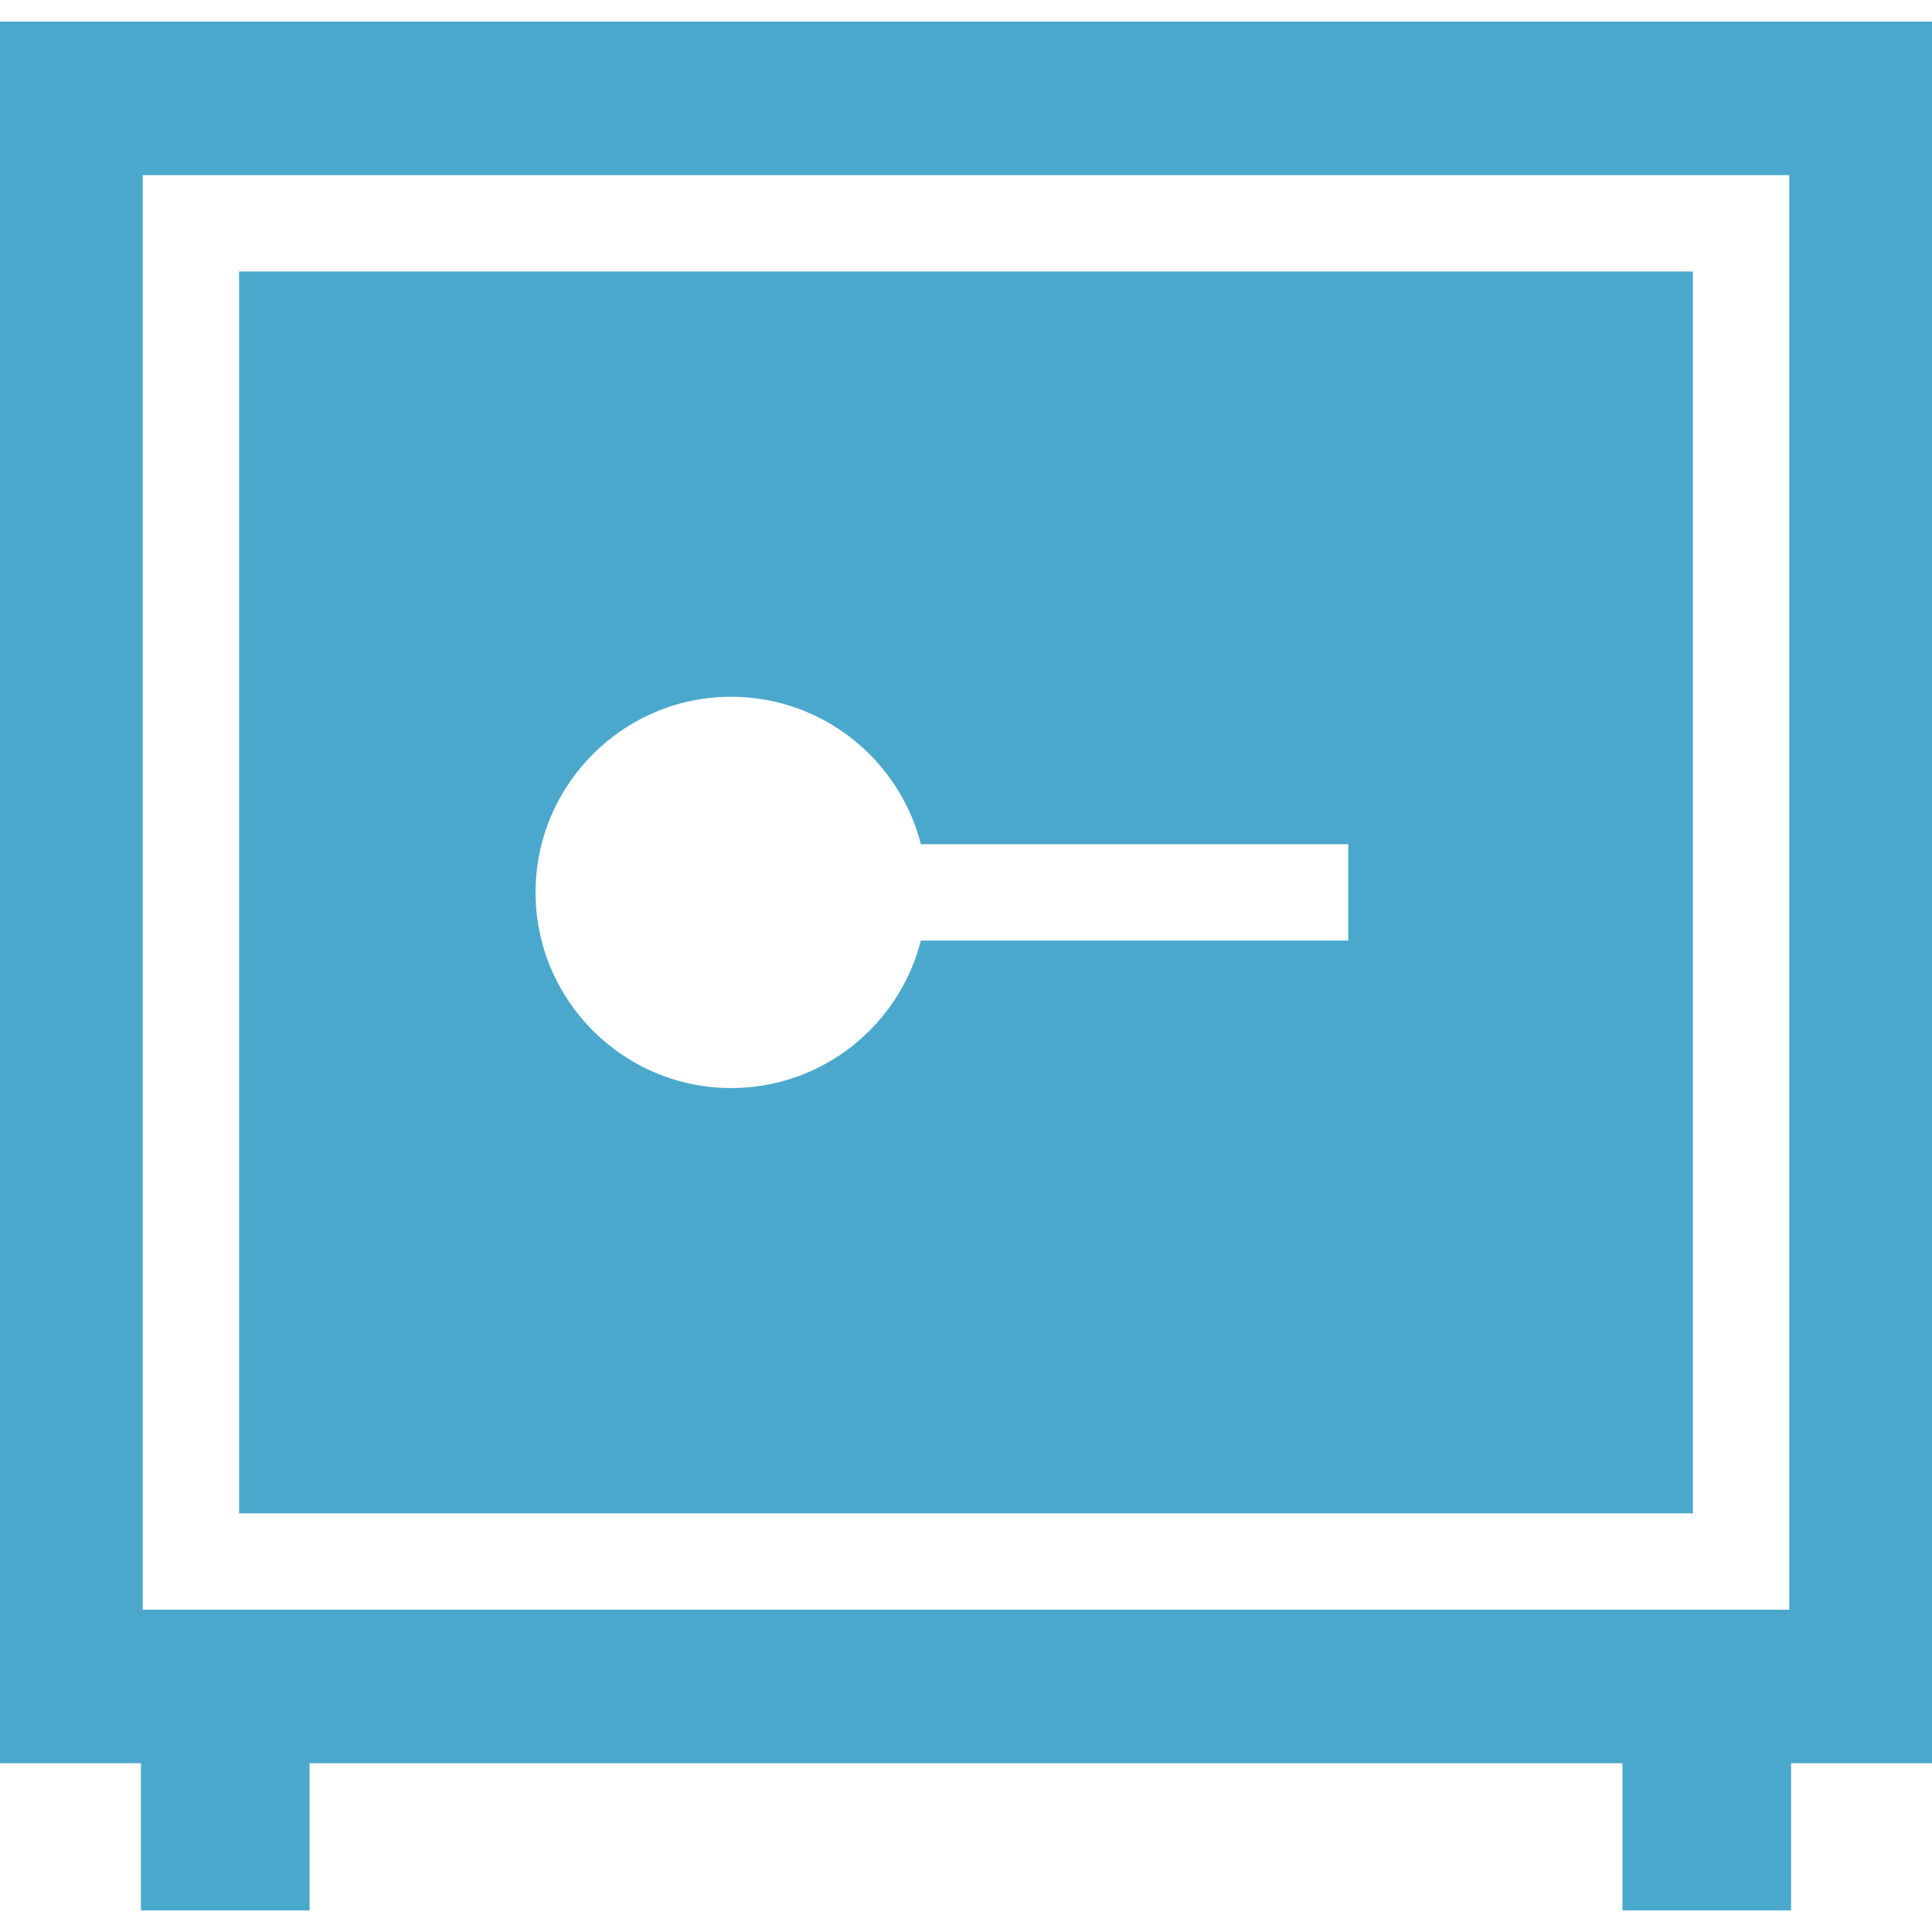
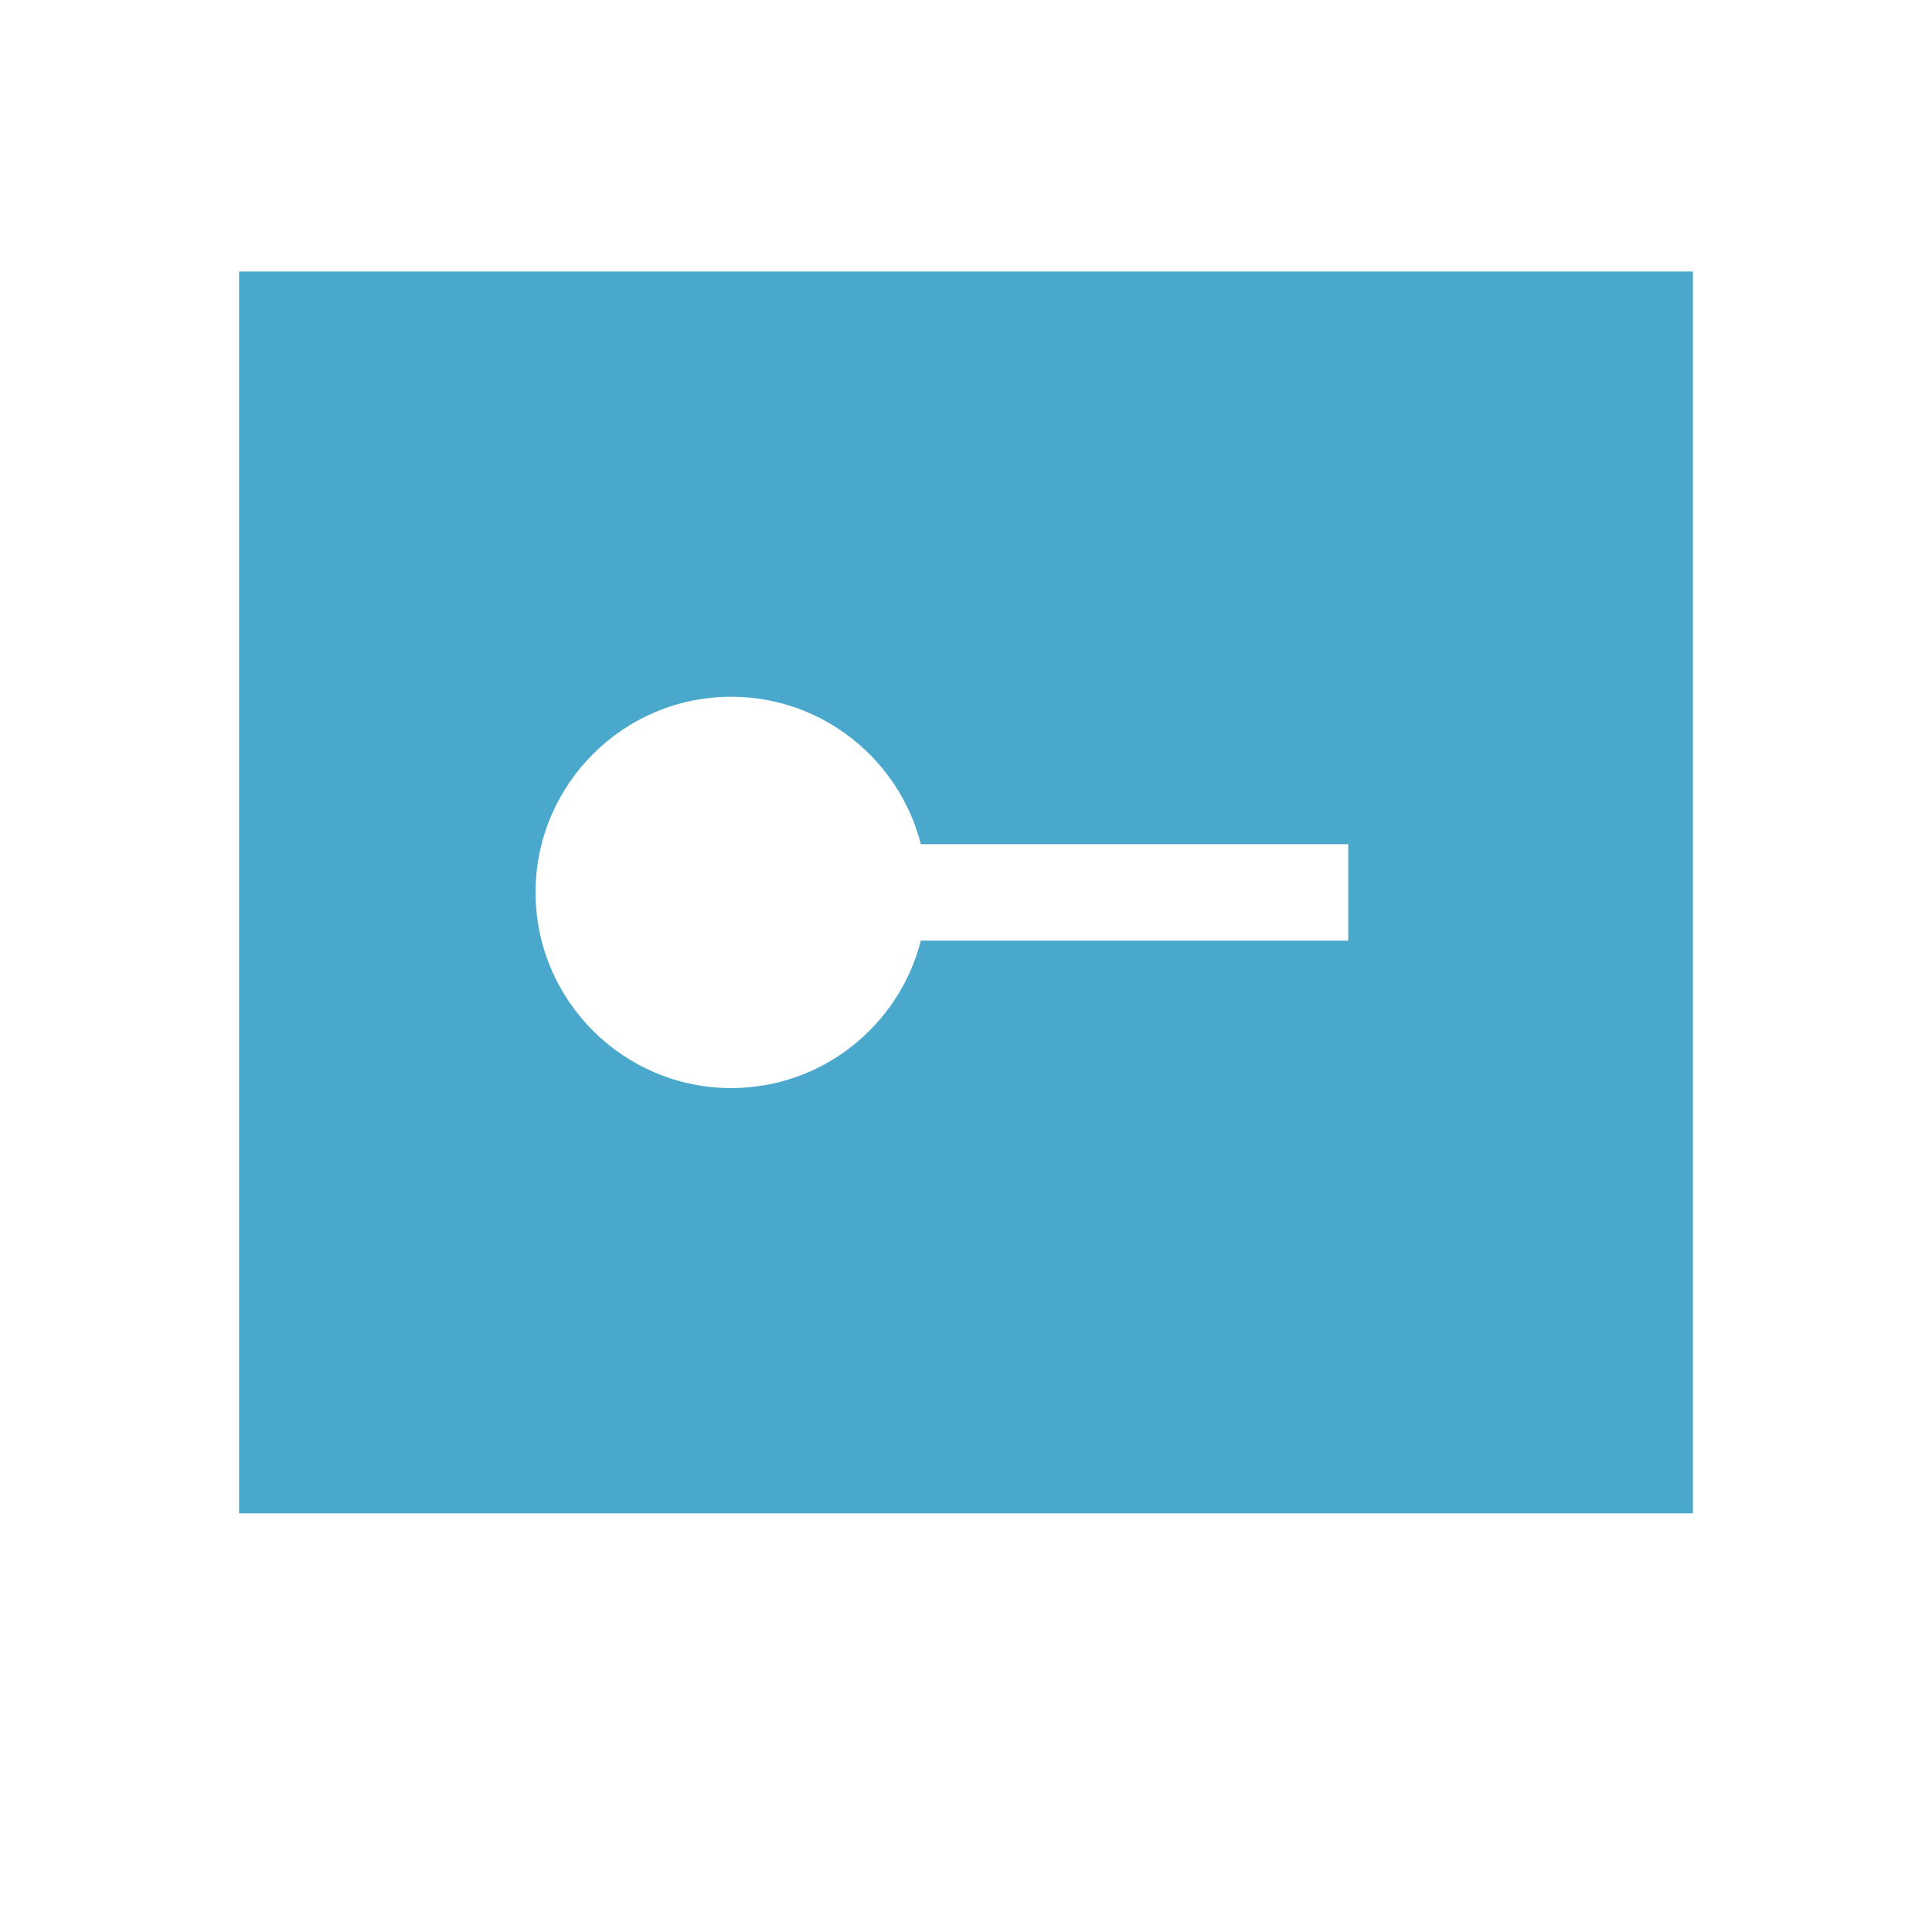
<svg xmlns="http://www.w3.org/2000/svg" height="800px" width="800px" id="Capa_1" viewBox="0 0 400.982 400.982" xml:space="preserve" fill="#4AA8CC">
  <g id="SVGRepo_bgCarrier" stroke-width="0" />
  <g id="SVGRepo_tracerCarrier" stroke-linecap="round" stroke-linejoin="round" />
  <g id="SVGRepo_iconCarrier">
    <g>
      <path style="fill:#4AA8CC;" d="M49.621,314.091h301.74V56.347H49.621V314.091z M151.763,144.61 c18.941,0,34.893,13.037,39.359,30.607h88.706v20h-88.706c-4.467,17.571-20.418,30.609-39.359,30.609 c-22.392,0-40.608-18.218-40.608-40.609C111.154,162.827,129.371,144.61,151.763,144.61z" />
-       <path style="fill:#4AA8CC;" d="M0,4.485v361.467h29.249v30.545h35v-30.545h272.484v30.545h35v-30.545h29.249V4.485H0z M29.621,334.091V36.347h341.74v297.744H29.621z" />
    </g>
  </g>
</svg>